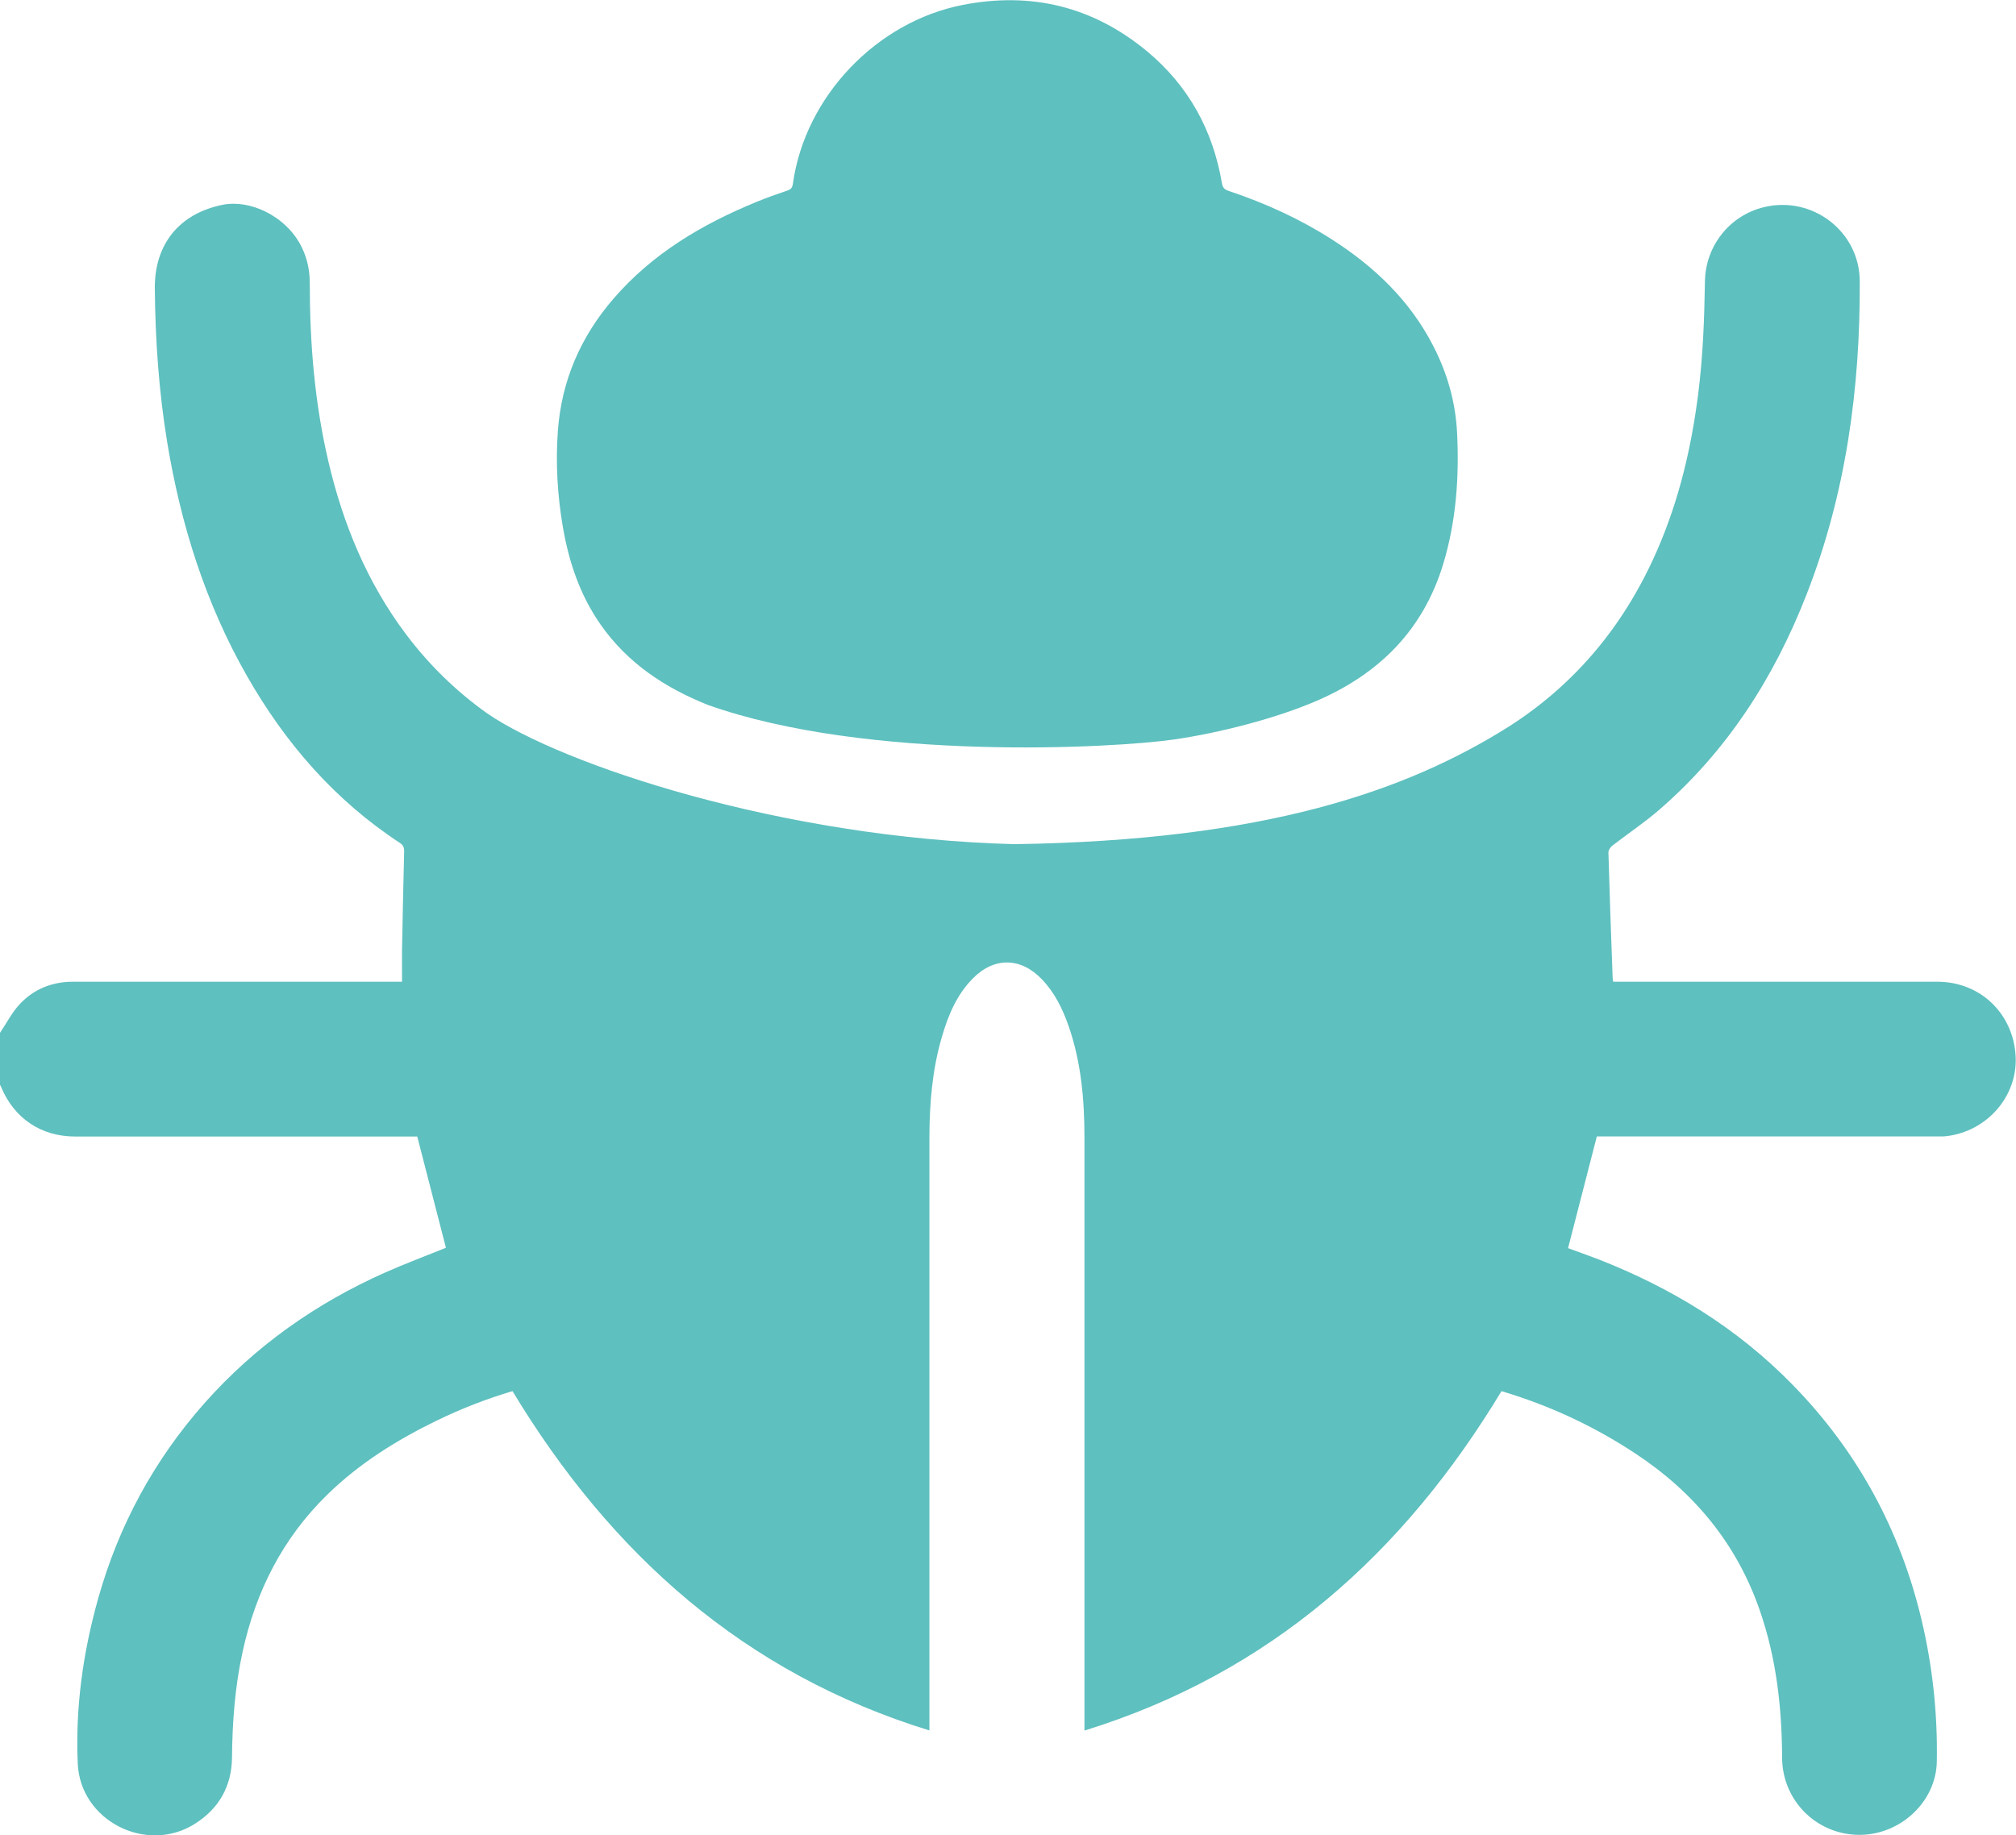
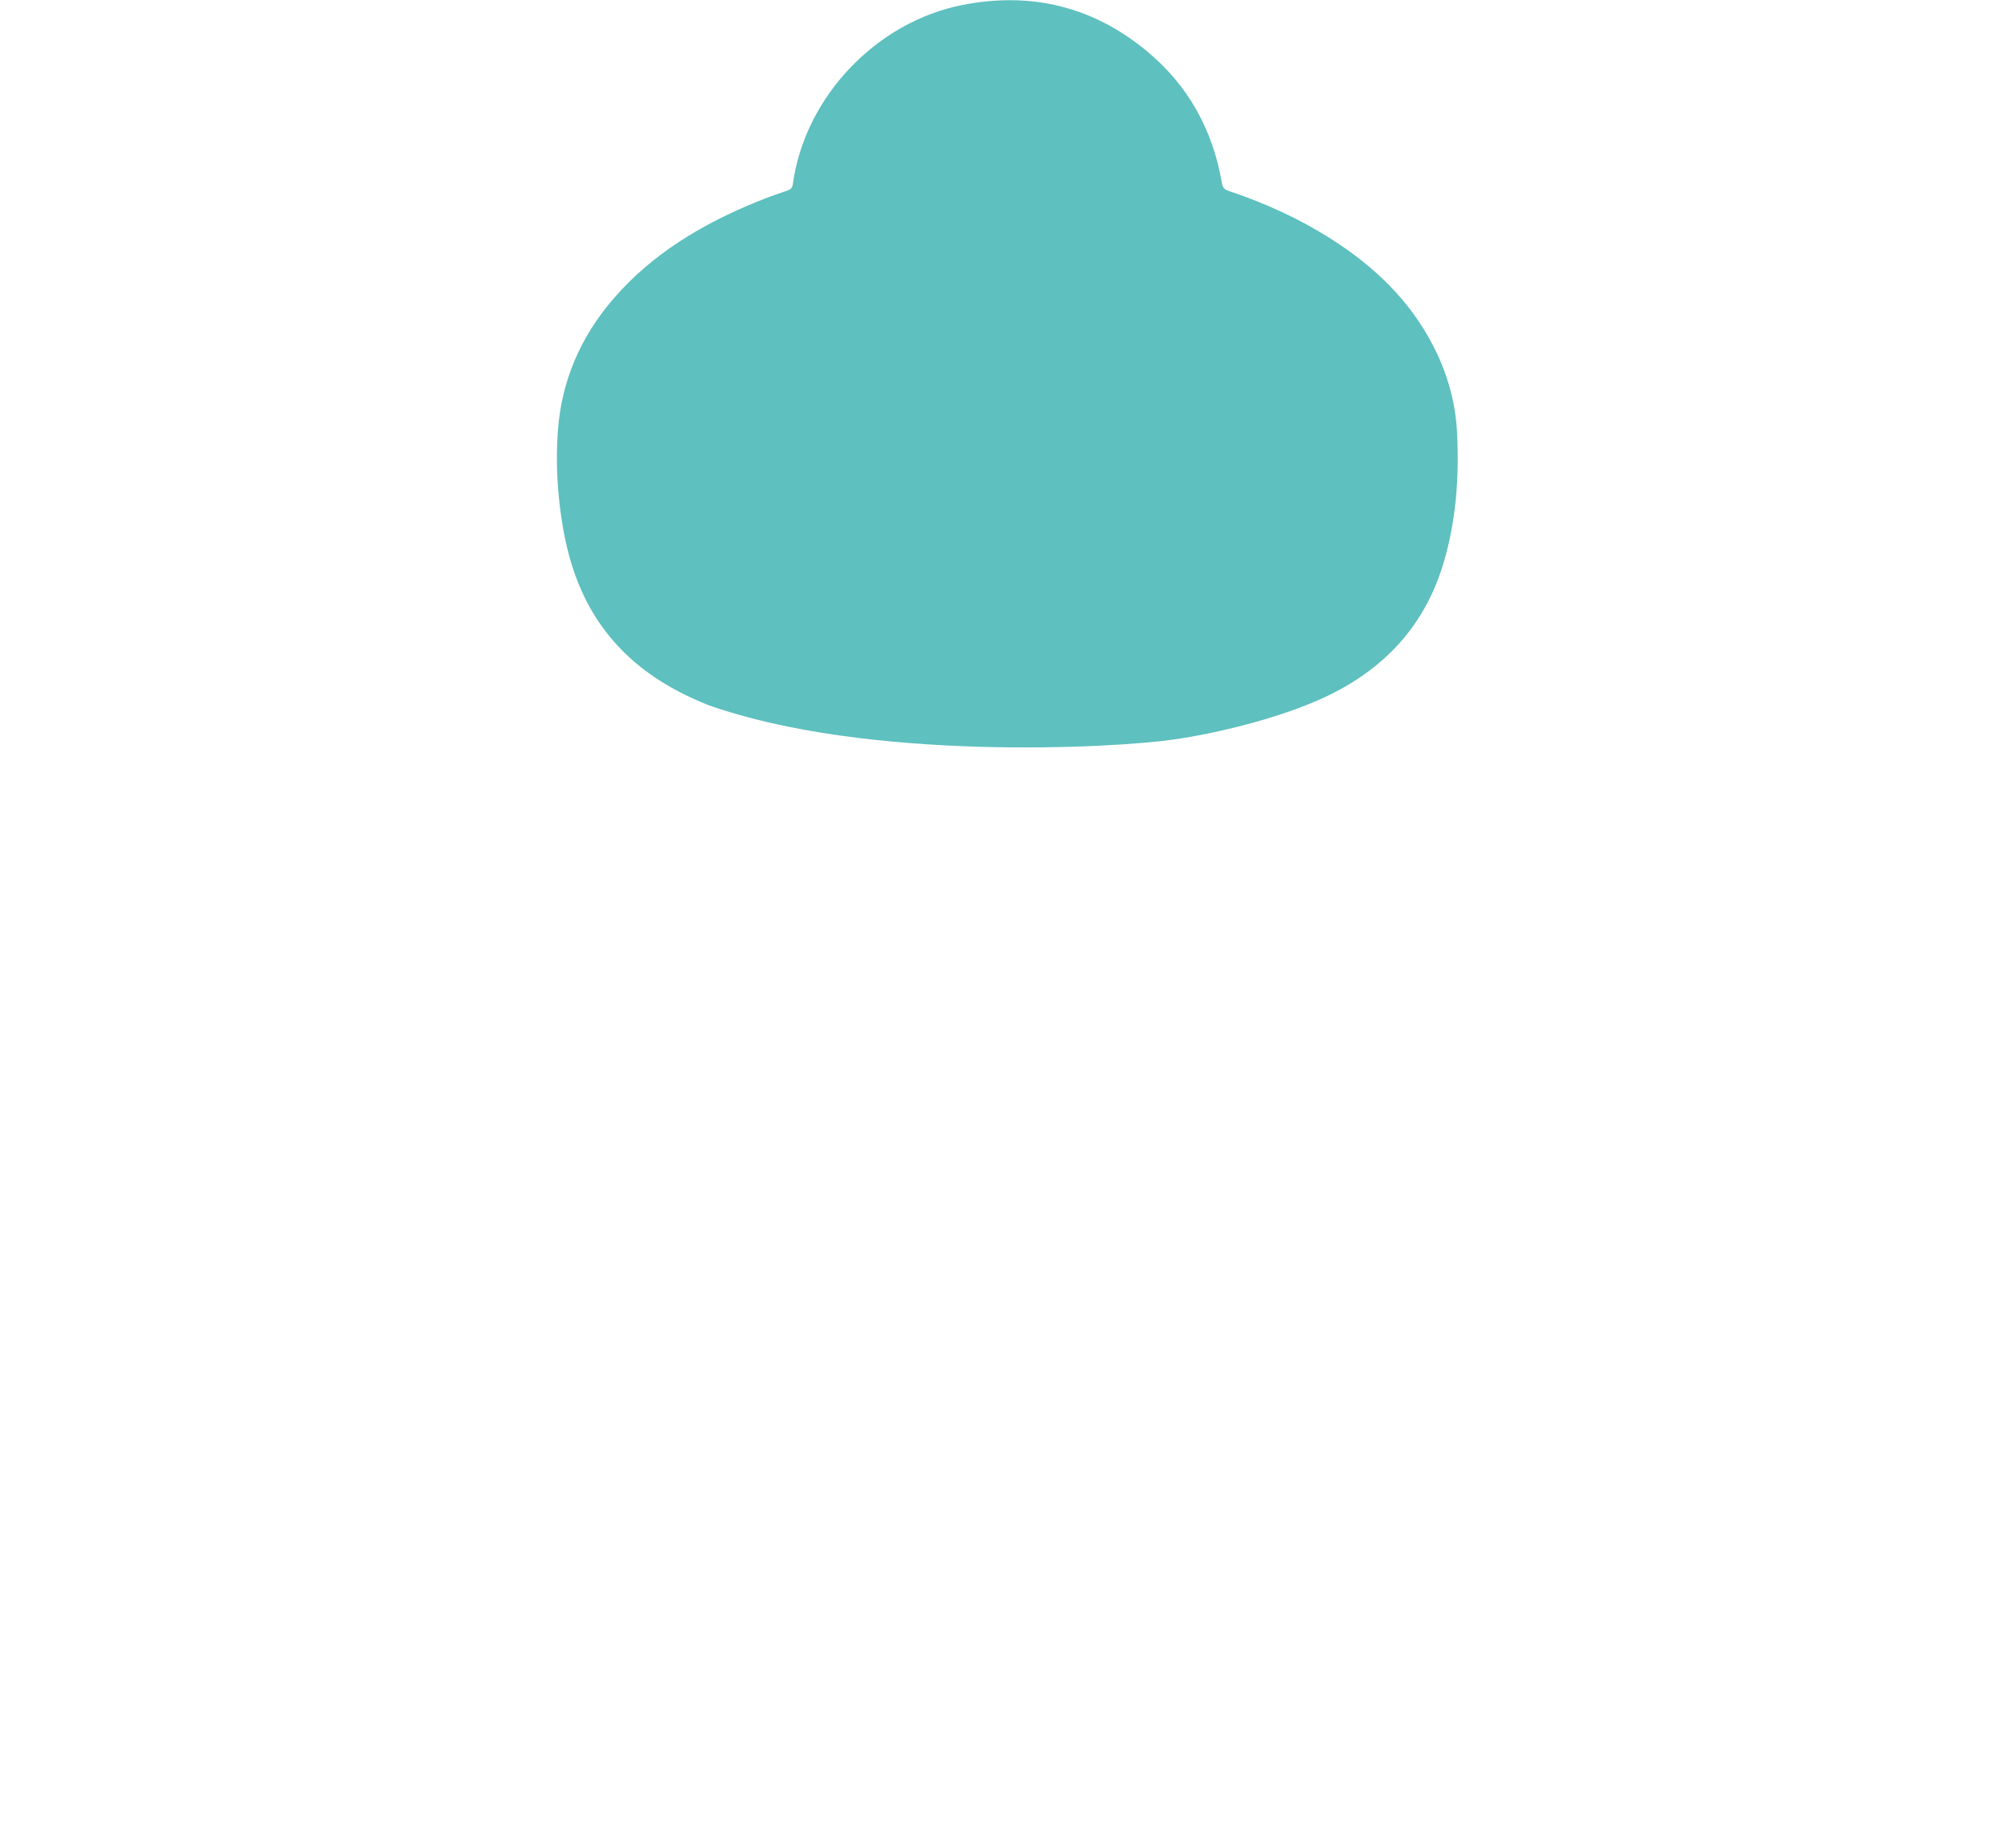
<svg xmlns="http://www.w3.org/2000/svg" id="Laag_2" viewBox="0 0 170.84 155.54">
  <defs>
    <style>.cls-1{fill:#5ec0bf;}</style>
  </defs>
  <g id="Pesky_bugs">
-     <path class="cls-1" d="M0,87.54c.56-.82,1.02-1.74,1.69-2.45,1.2-1.27,2.74-1.88,4.51-1.88,9.05,0,18.1,0,27.14,0h.73c0-.94-.01-1.84,0-2.73,.05-2.78,.11-5.56,.18-8.34,0-.33-.09-.52-.37-.7-5.52-3.62-9.71-8.46-12.96-14.16-3.51-6.16-5.6-12.82-6.75-19.79-.71-4.32-1.01-8.67-1.05-13.05-.03-3.75,2.08-6.34,5.74-7.08,2.34-.47,5.2,.94,6.5,3.2,.61,1.06,.89,2.19,.89,3.41,0,5.1,.41,10.17,1.58,15.15,1.24,5.3,3.28,10.25,6.57,14.63,1.96,2.61,4.26,4.85,6.92,6.74,6.28,4.29,24.85,10.55,44.66,11.06,21.24-.31,33.25-4.52,41.92-9.99,5.8-3.72,9.93-8.84,12.63-15.15,1.79-4.17,2.81-8.54,3.38-13.03,.4-3.16,.52-6.33,.57-9.51,.04-3.04,2.11-5.61,4.99-6.31,4.1-1,8.11,2.04,8.13,6.27,.04,9.11-1.17,18.02-4.51,26.56-2.75,7.05-6.73,13.27-12.5,18.26-1.25,1.08-2.64,2.01-3.95,3.02-.17,.13-.34,.39-.34,.58,.1,3.55,.23,7.11,.36,10.66,0,.09,.03,.17,.05,.3h.65c8.94,0,17.88,0,26.82,0,3.63,0,6.44,2.69,6.63,6.34,.17,3.37-2.43,6.35-5.88,6.75-.25,.03-.5,.02-.76,.02-9.41,0-18.82,0-28.23,0h-.62c-.81,3.15-1.62,6.28-2.44,9.47,.81,.3,1.7,.61,2.58,.95,6.19,2.42,11.75,5.82,16.42,10.6,5.5,5.62,9.13,12.28,10.95,19.93,.94,3.95,1.37,7.96,1.3,12.02-.05,3.4-3.06,6.24-6.58,6.23-3.63-.02-6.52-2.92-6.53-6.55-.02-4.26-.49-8.45-1.9-12.5-1.96-5.65-5.57-10-10.53-13.27-3.51-2.32-7.29-4.08-11.35-5.29-8.31,13.77-19.6,23.9-35.34,28.77v-.78c0-16.47,0-32.94,0-49.41,0-3.24-.27-6.45-1.35-9.54-.51-1.46-1.18-2.83-2.27-3.96-1.79-1.86-4.04-1.89-5.85-.05-1.37,1.39-2.09,3.14-2.62,4.97-.81,2.76-1.04,5.6-1.05,8.46,0,16.49,0,32.98,0,49.47v.83c-15.7-4.84-26.99-14.96-35.33-28.76-2.19,.65-4.33,1.48-6.41,2.49-3.39,1.65-6.57,3.63-9.28,6.28-3.78,3.69-6.06,8.19-7.18,13.32-.65,2.96-.87,5.95-.9,8.98-.03,2.41-1.09,4.3-3.14,5.6-4.1,2.6-9.72-.25-9.93-5.1-.21-4.74,.44-9.39,1.72-13.96,1.74-6.21,4.74-11.75,9.01-16.58,4.28-4.83,9.43-8.46,15.31-11.08,1.71-.76,3.46-1.41,5.16-2.1-.8-3.09-1.6-6.22-2.43-9.43h-.55c-9.48,0-18.96,0-28.44,0-2.88,0-5.17-1.53-6.28-4.21-.03-.08-.08-.16-.12-.23,0-1.44,0-2.89,0-4.33Z" />
-     <path class="cls-1" d="M59.97,59.74c-3.63-1.45-6.8-3.54-9.08-6.81-1.74-2.49-2.68-5.29-3.19-8.25-.46-2.68-.62-5.38-.43-8.09,.3-4.3,1.93-8.06,4.75-11.31,3.29-3.8,7.49-6.28,12.07-8.16,.87-.36,1.75-.67,2.64-.97,.31-.1,.42-.27,.46-.57,1.02-7.37,7.08-13.75,14.43-15.17,5.79-1.12,11,.15,15.55,3.91,3.53,2.92,5.62,6.71,6.38,11.22,.08,.48,.34,.57,.68,.68,3.03,1.02,5.93,2.34,8.63,4.07,3.6,2.3,6.61,5.17,8.59,9.02,1.21,2.34,1.91,4.83,2.03,7.45,.18,3.75-.09,7.47-1.19,11.08-1.69,5.55-5.4,9.25-10.64,11.53-3.48,1.52-8.38,2.76-12.11,3.3-5.12,.75-26.03,1.89-39.58-2.93Z" />
+     <path class="cls-1" d="M59.97,59.74c-3.63-1.45-6.8-3.54-9.08-6.81-1.74-2.49-2.68-5.29-3.19-8.25-.46-2.68-.62-5.38-.43-8.09,.3-4.3,1.93-8.06,4.75-11.31,3.29-3.8,7.49-6.28,12.07-8.16,.87-.36,1.75-.67,2.64-.97,.31-.1,.42-.27,.46-.57,1.02-7.37,7.08-13.75,14.43-15.17,5.79-1.12,11,.15,15.55,3.91,3.53,2.92,5.62,6.71,6.38,11.22,.08,.48,.34,.57,.68,.68,3.03,1.02,5.93,2.34,8.63,4.07,3.6,2.3,6.61,5.17,8.59,9.02,1.21,2.34,1.91,4.83,2.03,7.45,.18,3.75-.09,7.47-1.19,11.08-1.69,5.55-5.4,9.25-10.64,11.53-3.48,1.52-8.38,2.76-12.11,3.3-5.12,.75-26.03,1.89-39.58-2.93" />
  </g>
</svg>